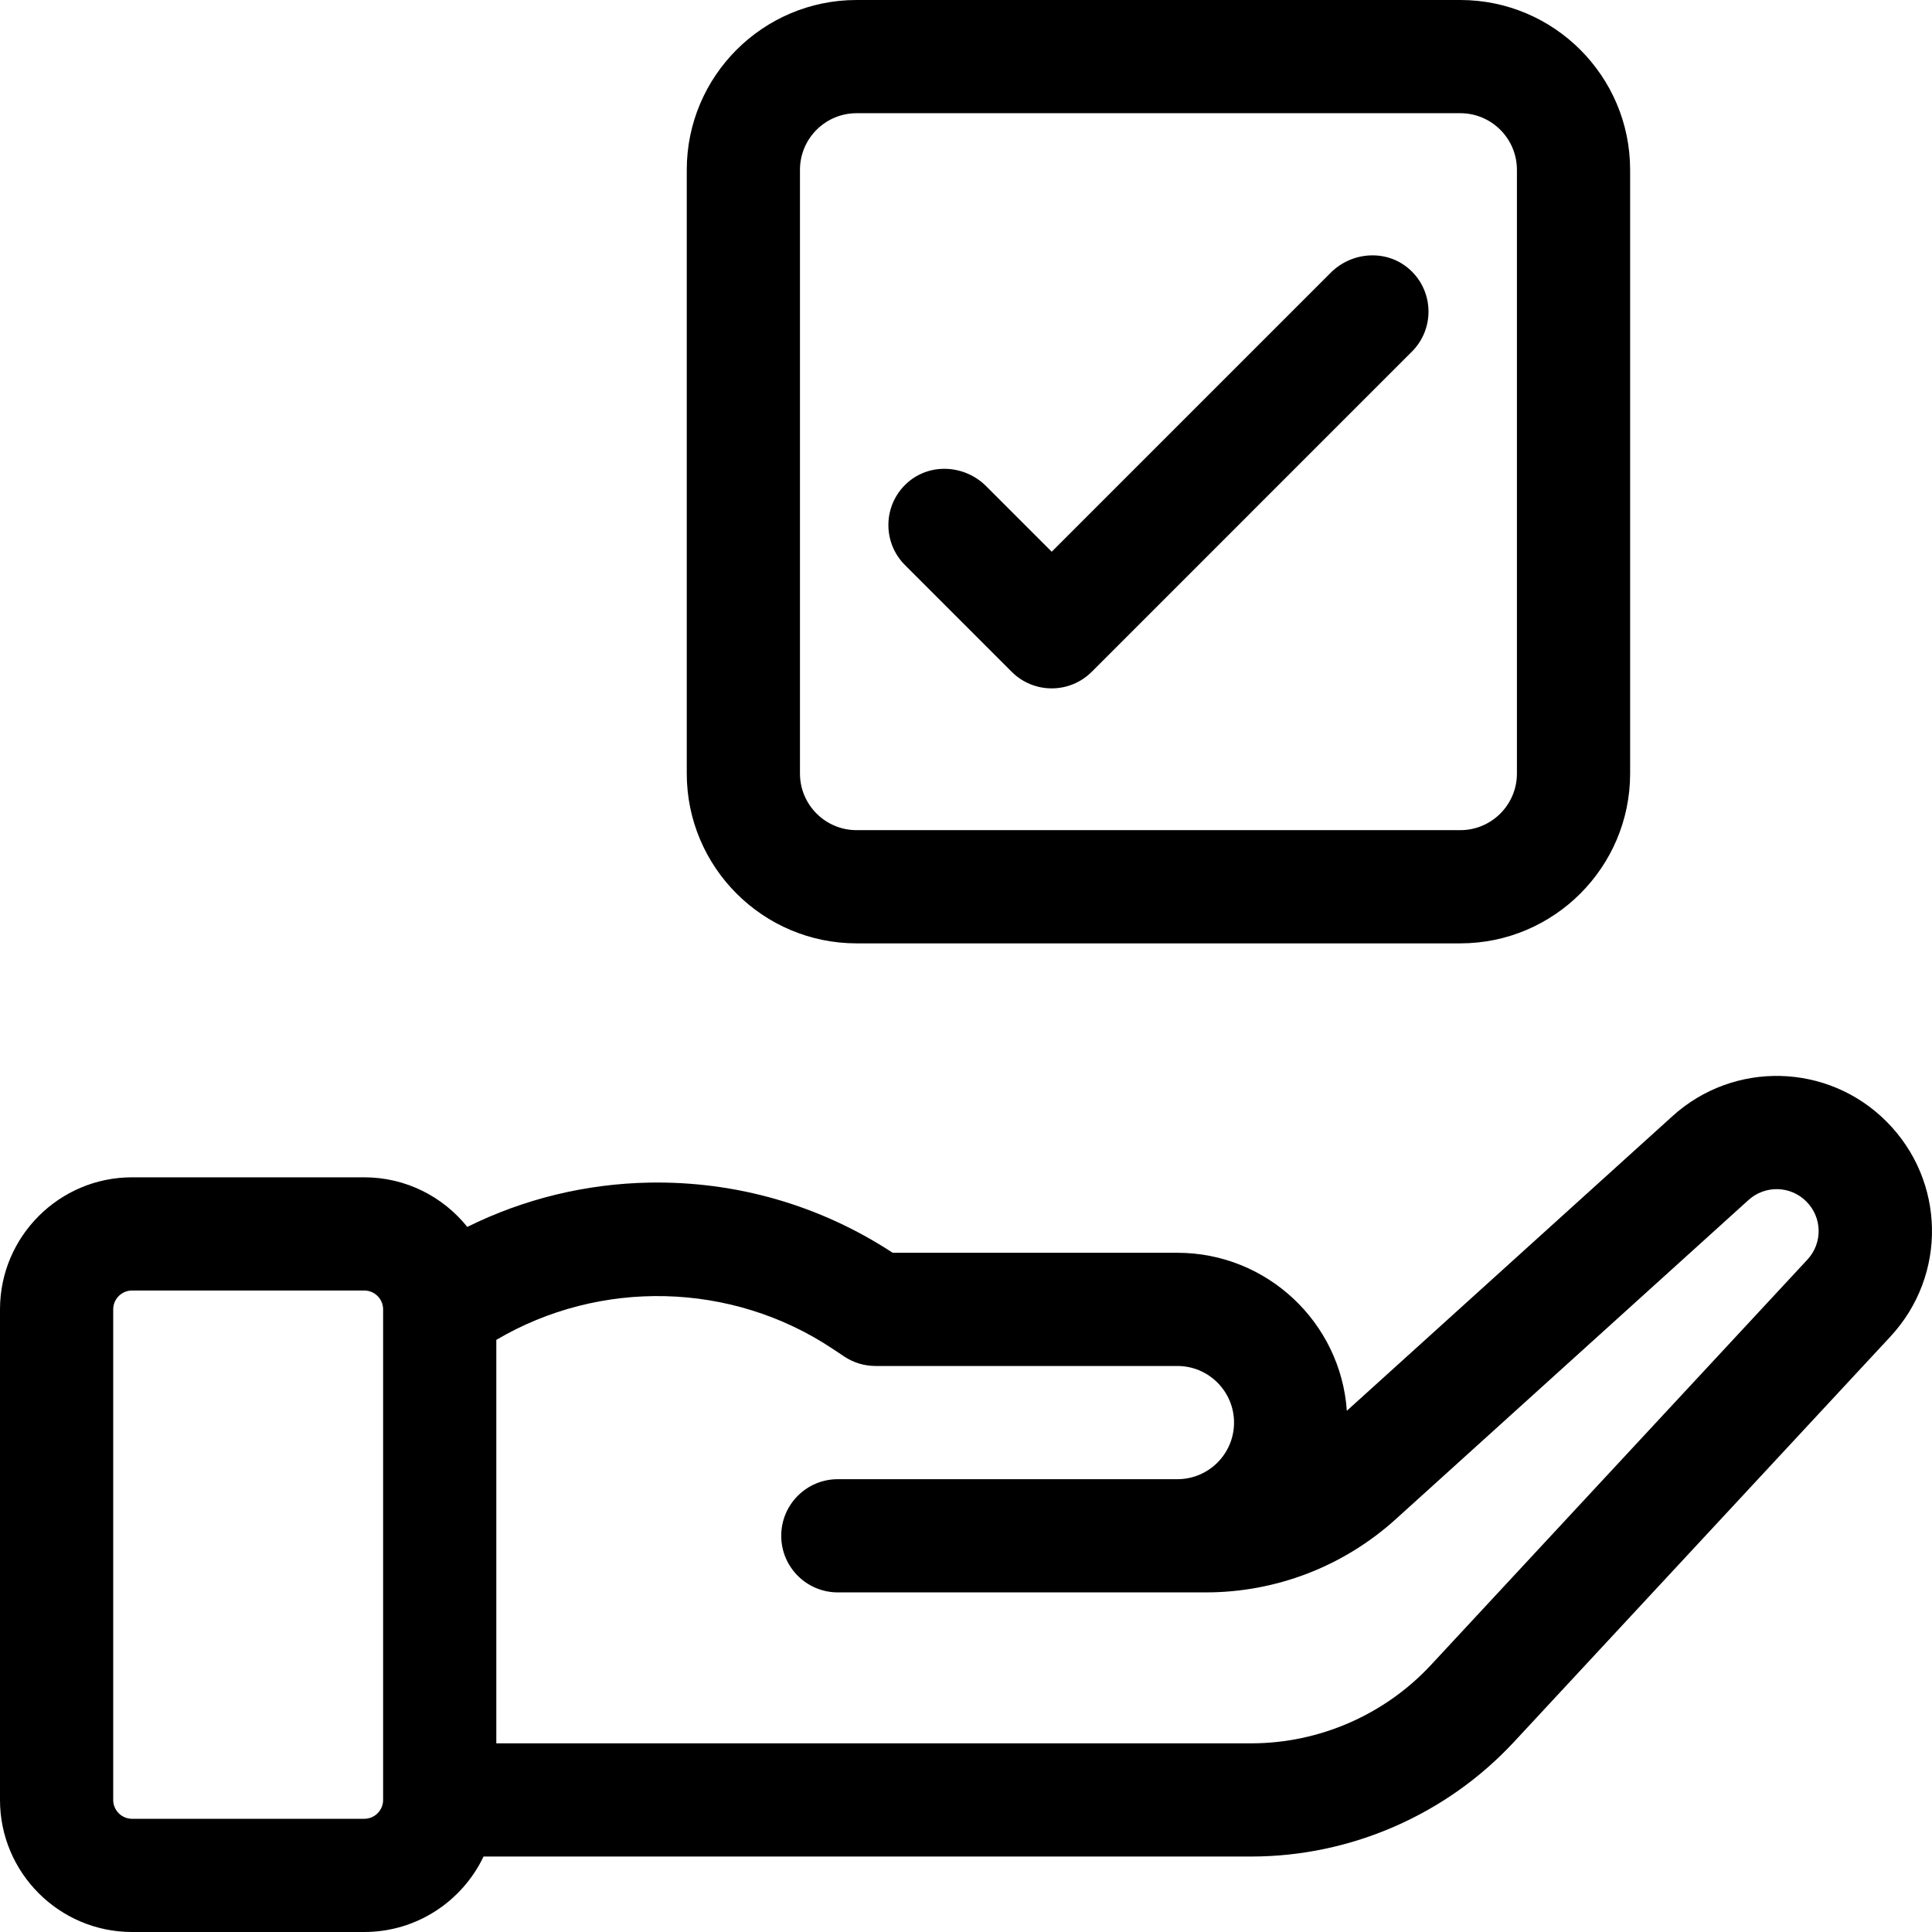
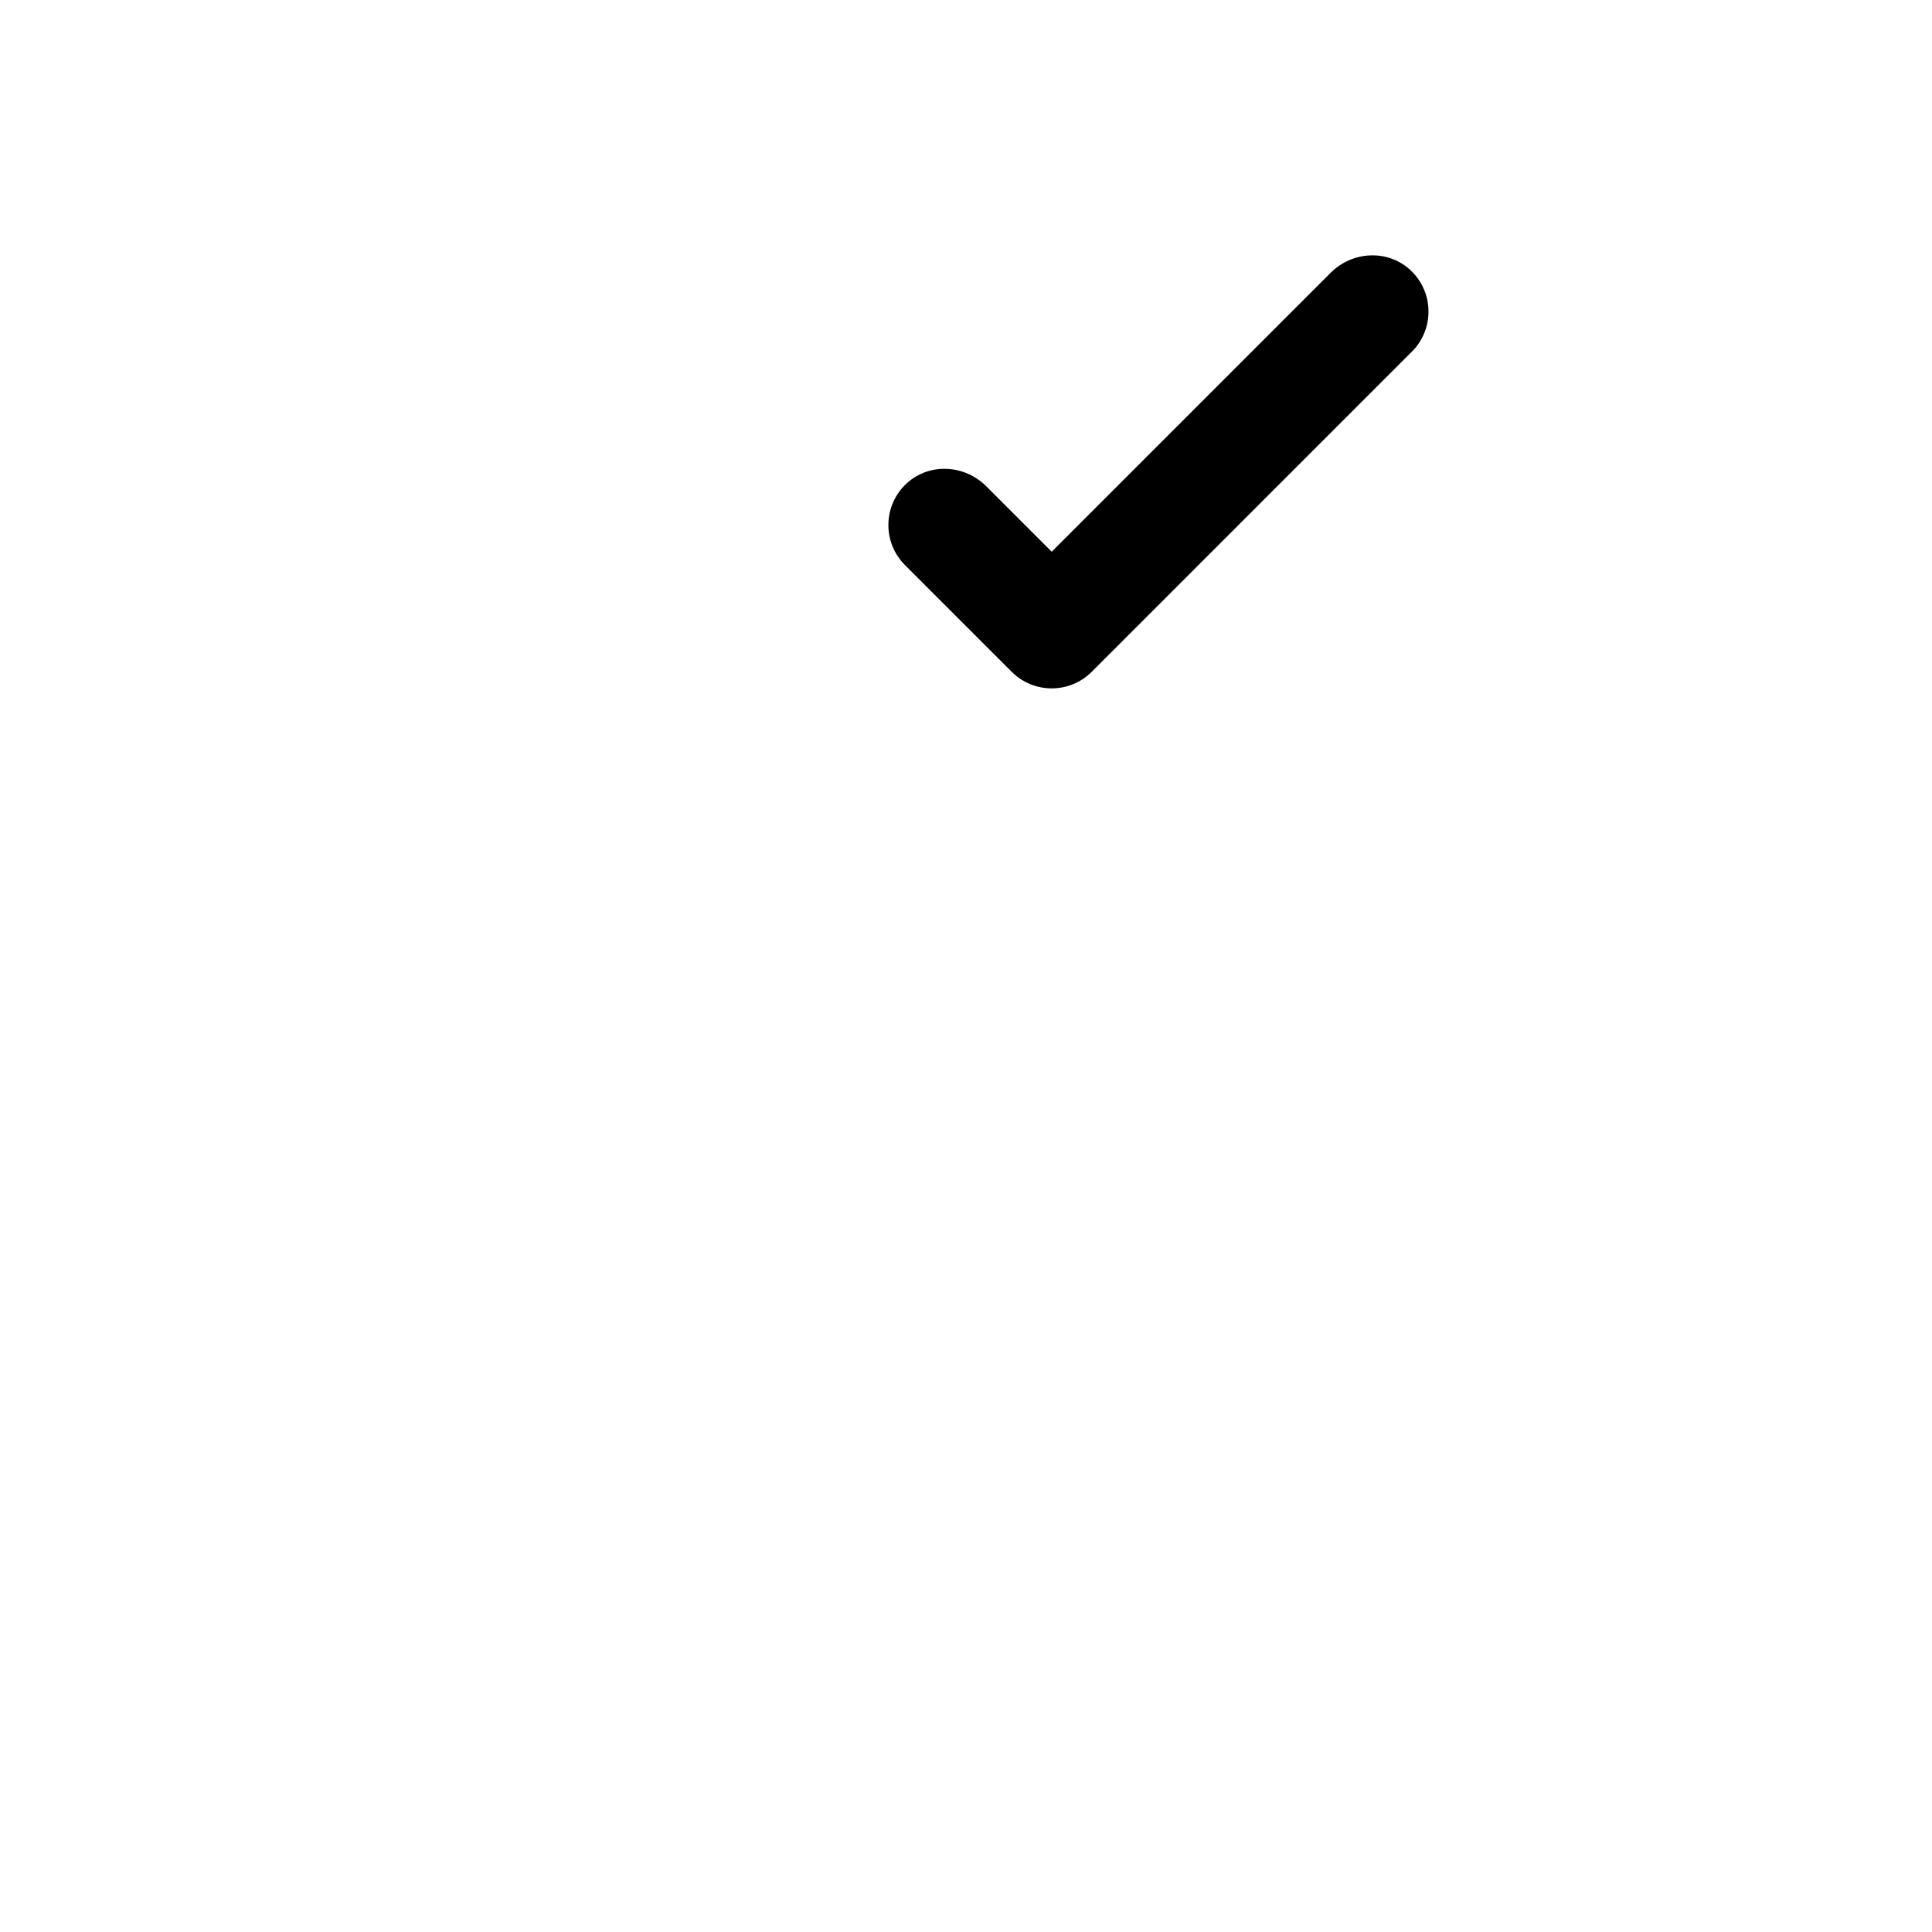
<svg xmlns="http://www.w3.org/2000/svg" id="Capa_1" enable-background="new 0 0 512 512" height="512" viewBox="0 0 512 512" width="512">
  <g>
-     <path d="m227 250h160c24.813 0 45-20.187 45-45v-160c0-24.813-20.187-45-45-45h-160c-24.813 0-45 20.187-45 45v160c0 24.813 20.187 45 45 45zm-15-205c0-8.271 6.729-15 15-15h160c8.271 0 15 6.729 15 15v160c0 8.271-6.729 15-15 15h-160c-8.271 0-15-6.729-15-15z" />
    <path d="m268.109 178.033c5.858 5.858 15.355 5.858 21.213 0l84.852-84.853c6.028-6.027 5.854-15.91-.525-21.713-5.974-5.436-15.277-4.91-20.989.801l-73.945 73.946-17.377-17.377c-5.711-5.711-15.015-6.237-20.989-.801-6.378 5.803-6.553 15.686-.525 21.713z" />
-     <path d="m499.906 297.182c-15.507-15.507-40.393-16.131-56.655-1.416l-86.324 78.104c-1.614-23.359-21.133-41.87-44.894-41.87h-75.463c-19.195-12.583-41.437-18.999-64.421-18.6-16.94.306-33.348 4.335-48.311 11.744-6.42-8.005-16.272-13.144-27.308-13.144h-61.53c-19.299 0-35 15.701-35 35v130c0 19.299 15.701 35 35 35h61.53c13.934 0 25.988-8.186 31.616-20h203.448c26.324 0 51.697-11.063 69.612-30.354l99.753-107.416c15.119-16.281 14.656-41.339-1.053-57.048zm-398.376 179.818c0 2.757-2.243 5-5 5h-61.53c-2.757 0-5-2.243-5-5v-130c0-2.757 2.243-5 5-5h61.53c2.757 0 5 2.243 5 5zm377.447-143.185-99.753 107.415c-12.258 13.2-29.618 20.77-47.63 20.77h-200.064v-106.919c27.414-16.183 62.343-15.494 89.145 2.374l3.04 2.026c2.464 1.643 5.358 2.519 8.319 2.519h79.999c8.271 0 15 6.729 15 15s-6.729 15-14.999 15h-90c-8.284 0-15 6.716-15 15s6.716 15 15 15h97.516c18.632 0 36.502-6.885 50.318-19.385l93.509-84.604c4.396-3.979 11.123-3.81 15.314.384 4.248 4.247 4.373 11.019.286 15.42z" />
  </g>
</svg>